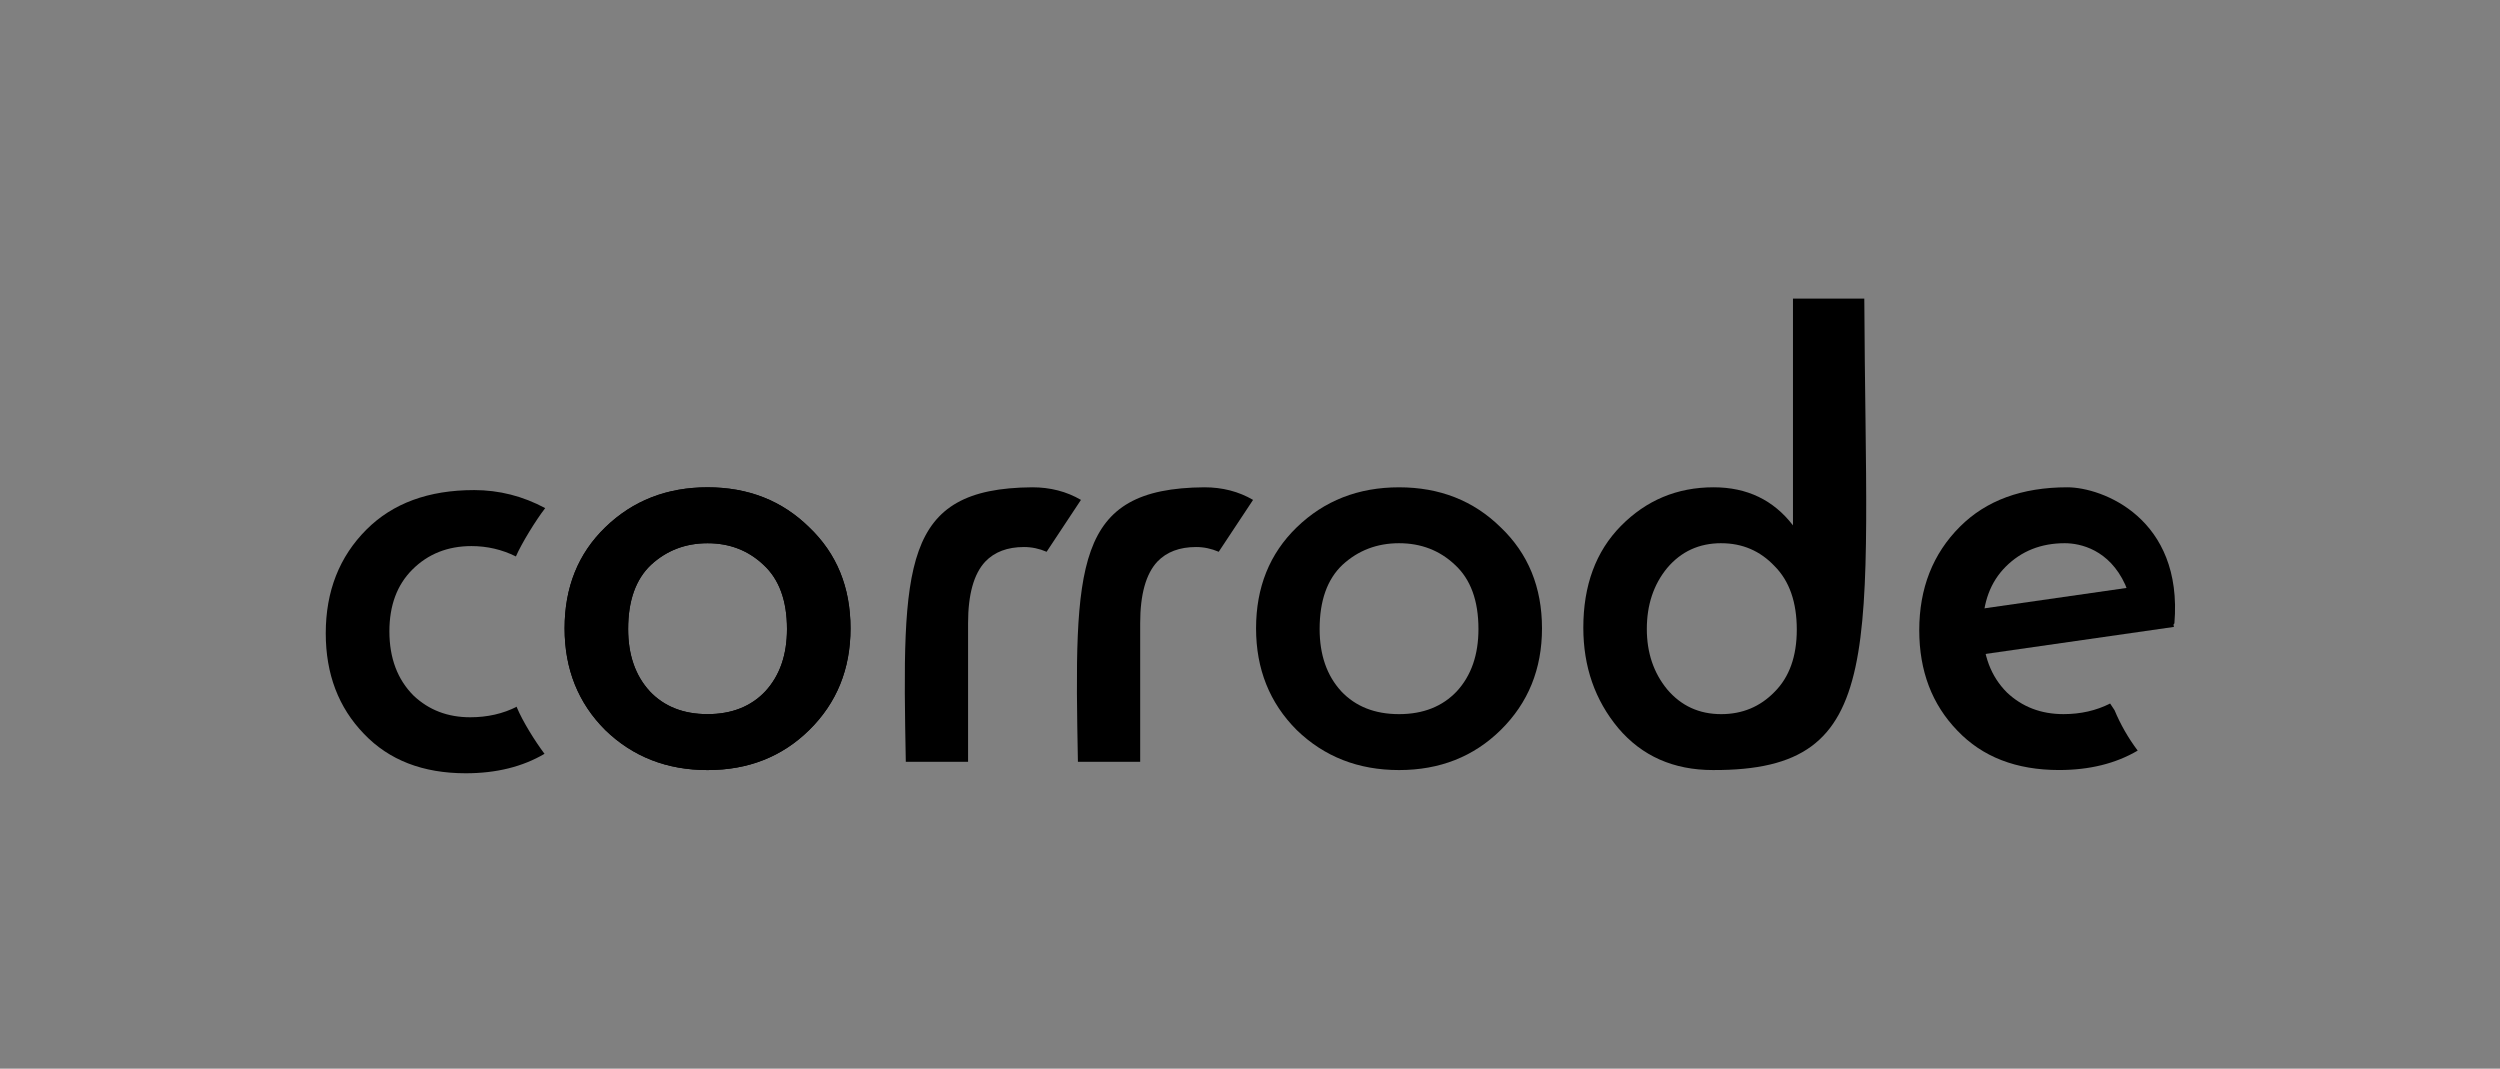
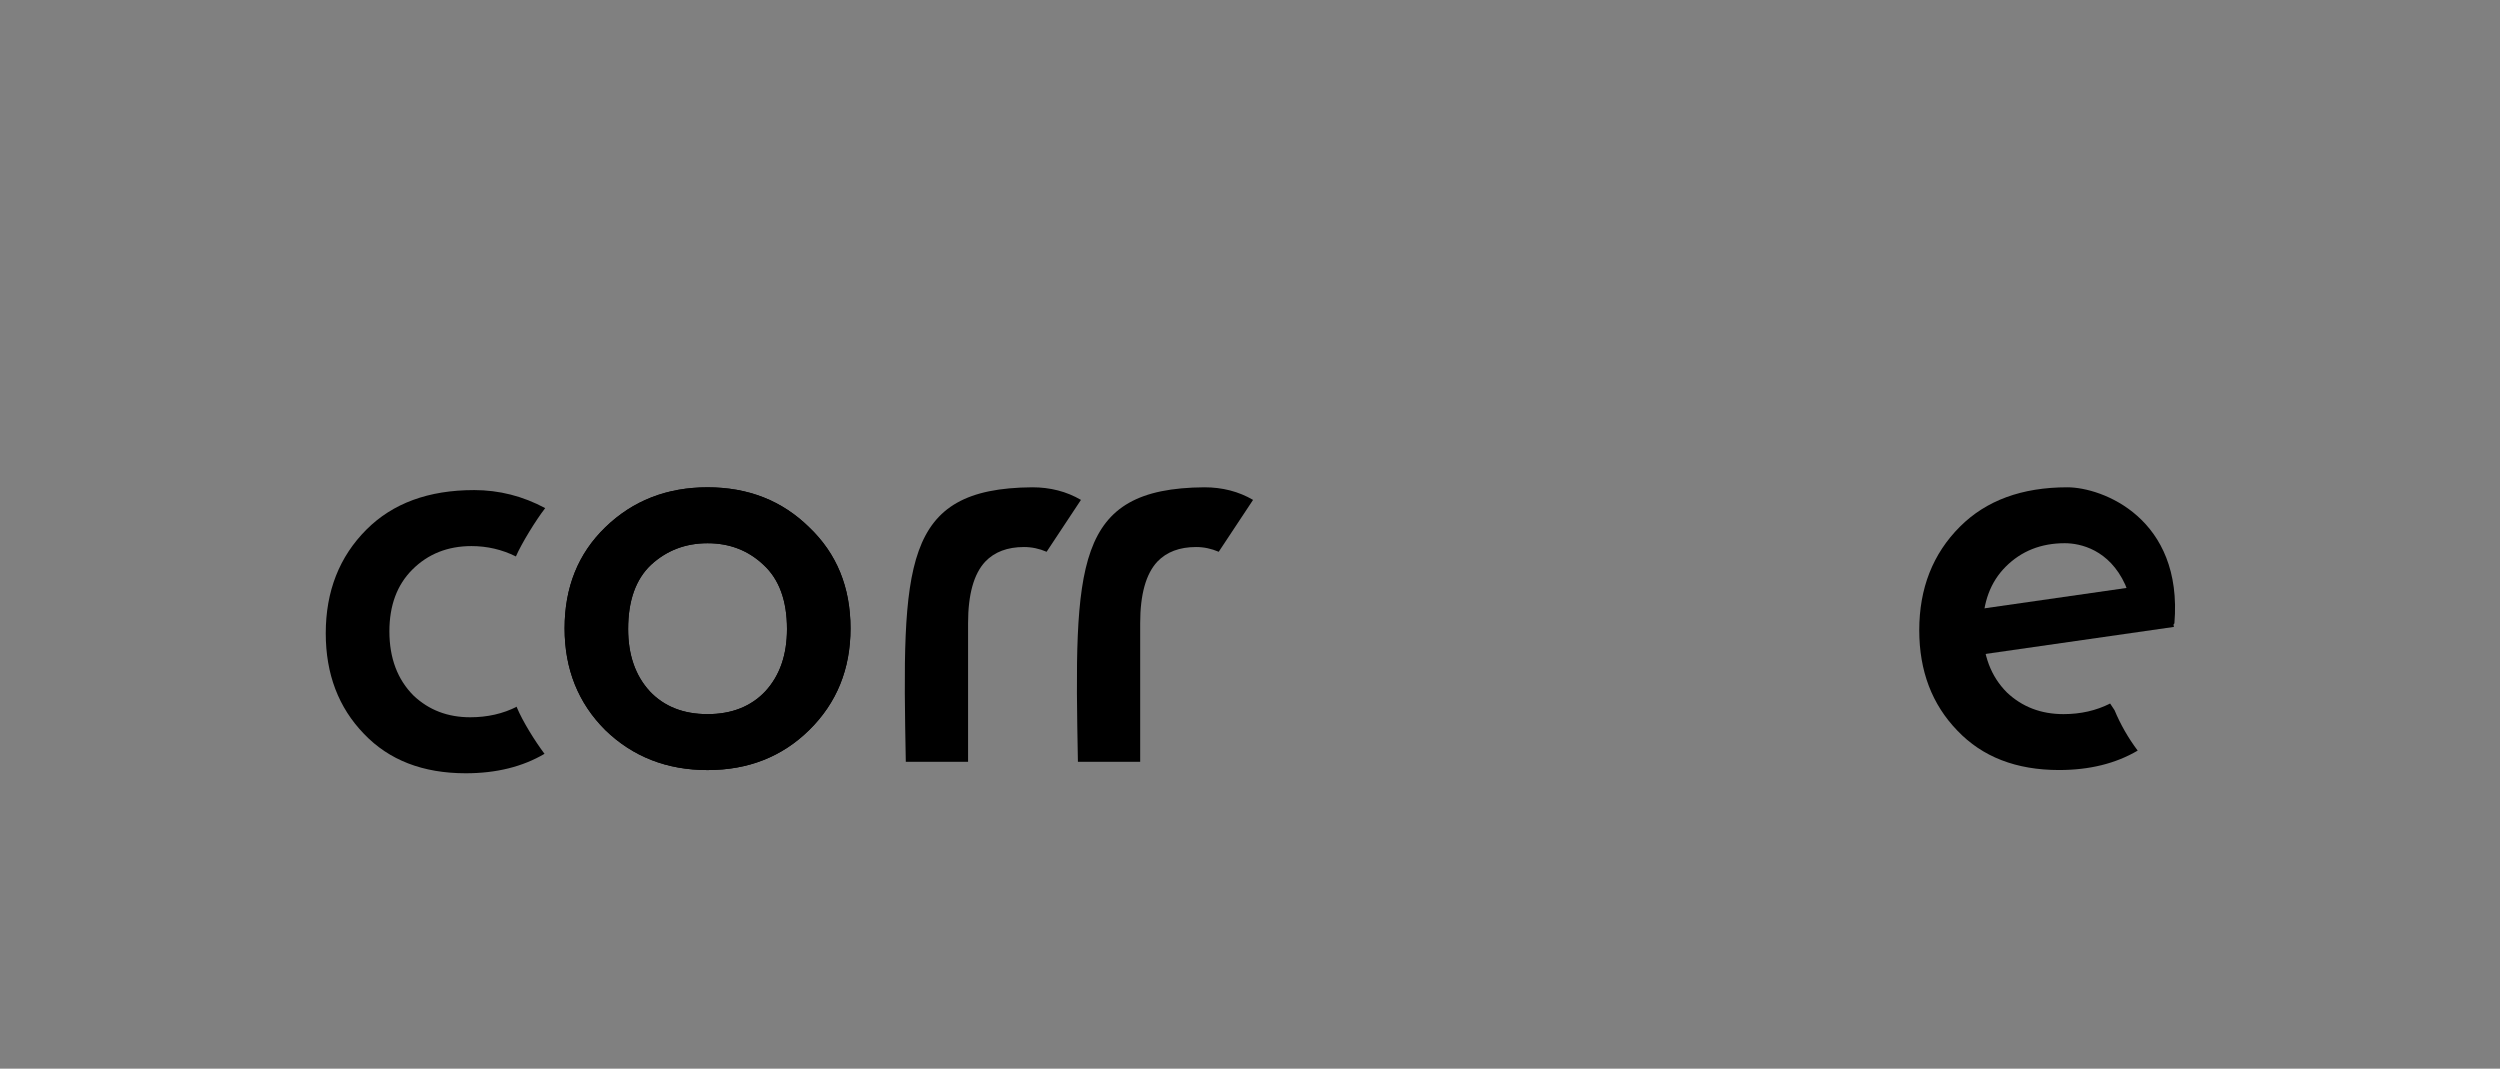
<svg xmlns="http://www.w3.org/2000/svg" xmlns:ns1="http://www.inkscape.org/namespaces/inkscape" xmlns:ns2="http://sodipodi.sourceforge.net/DTD/sodipodi-0.dtd" width="146.04mm" height="62.426mm" viewBox="0 0 146.04 62.426" version="1.1" id="svg5" ns1:version="1.2-dev (9ee32be, 2021-06-19)" ns2:docname="corrode.svg">
  <rect x="0" y="0" width="146.04" height="62.426" fill="#808080" stroke="none" />
  <ns2:namedview id="namedview7" pagecolor="#ffffff" bordercolor="#666666" borderopacity="1.0" objecttolerance="10.0" gridtolerance="10.0" guidetolerance="10.0" ns1:pageshadow="2" ns1:pageopacity="0.0" ns1:pagecheckerboard="0" ns1:document-units="mm" showgrid="false" ns1:snap-global="false" ns1:zoom="0.69932433" ns1:cx="180.88889" ns1:cy="206.62802" ns1:window-width="1440" ns1:window-height="847" ns1:window-x="0" ns1:window-y="25" ns1:window-maximized="1" ns1:current-layer="layer1" showguides="true" ns1:guide-bbox="true" fit-margin-top="0" fit-margin-left="0" fit-margin-right="0" fit-margin-bottom="0" />
  <defs id="defs2" />
  <g ns1:label="Layer 1" ns1:groupmode="layer" id="layer1" transform="translate(-6.432,-65.075)">
    <rect style="fill:#ffffff;fill-opacity:1;stroke:none;stroke-width:5.292;stroke-linecap:square;stop-color:#000000" id="rect3191" width="135.009" height="51.484" x="284.805" y="514.84" ns1:export-filename="/Users/mendler/Code/corrode/assets/logo/rect3191.png" ns1:export-xdpi="96" ns1:export-ydpi="96" />
    <g id="g1498" transform="translate(-4.791,-9.689)">
      <path id="path3480" style="color:#000000;font-size:37.116px;-inkscape-font-specification:'Futura PT, Normal';fill:#000000;stroke-width:3.507" d="m 146.846,390.162 c -10.007,0 -17.909,2.899 -23.707,8.697 -5.985,5.985 -8.979,13.609 -8.979,22.867 0,8.978 2.805,16.366 8.416,22.164 5.518,5.798 13,8.697 22.445,8.697 6.74,0 12.521,-1.439 17.361,-4.289 -2.09,-2.783 -4.79,-7.093 -6.112,-10.26 l 0.025,-0.135 c -3.07,1.557 -6.5,2.338 -10.291,2.338 -4.957,0 -9.118,-1.59 -12.484,-4.77 -3.554,-3.554 -5.332,-8.276 -5.332,-14.168 0,-5.705 1.684,-10.241 5.051,-13.607 3.46,-3.46 7.81,-5.189 13.047,-5.189 3.448,0 6.705,0.758 9.773,2.275 l -0.013,0.068 c 1.322,-3.026 4.444,-8.078 6.486,-10.711 -4.921,-2.644 -10.148,-3.979 -15.686,-3.979 z" transform="scale(0.265)" ns2:nodetypes="ssscscccscssscccss" />
      <path style="color:#000000;font-size:37.116px;-inkscape-font-specification:'Futura PT, Normal';fill:#000000;stroke-width:0.928;-inkscape-stroke:none" d="m 46.579,105.569 q 2.413,-2.338 5.976,-2.338 3.563,0 5.939,2.338 2.413,2.301 2.413,5.902 0,3.563 -2.413,5.939 -2.375,2.338 -5.939,2.338 -3.563,0 -5.976,-2.338 -2.375,-2.375 -2.375,-5.939 0,-3.6 2.375,-5.902 z m 2.598,9.576 q 1.262,1.336 3.378,1.336 2.116,0 3.378,-1.336 1.262,-1.373 1.262,-3.637 0,-2.487 -1.373,-3.749 -1.336,-1.262 -3.266,-1.262 -1.93,0 -3.303,1.262 -1.336,1.262 -1.336,3.749 0,2.264 1.262,3.637 z" id="path3482" />
      <path id="path3484" style="color:#000000;font-size:37.116px;-inkscape-font-specification:'Futura PT, Normal';fill:#000000;stroke-width:0.928" d="m 71.522,103.23 c -7.616,0.057 -7.601,4.487 -7.386,16.034 h 3.638 v -8.091 c 0,-1.683 0.334,-2.883 1.002,-3.6 0.544,-0.569 1.299,-0.854 2.264,-0.854 0.453,0 0.894,0.094 1.322,0.278 l 2.006,-3.031 c -0.838,-0.49 -1.787,-0.736 -2.846,-0.736 z" />
-       <path style="color:#000000;font-size:37.116px;-inkscape-font-specification:'Futura PT, Normal';fill:#000000;stroke-width:0.928;-inkscape-stroke:none" d="m 86.972,105.569 q 2.413,-2.338 5.976,-2.338 3.563,0 5.939,2.338 2.413,2.301 2.413,5.902 0,3.563 -2.413,5.939 -2.375,2.338 -5.939,2.338 -3.563,0 -5.976,-2.338 -2.375,-2.375 -2.375,-5.939 0,-3.6 2.375,-5.902 z m 2.598,9.576 q 1.262,1.336 3.378,1.336 2.116,0 3.378,-1.336 1.262,-1.373 1.262,-3.637 0,-2.487 -1.373,-3.749 -1.336,-1.262 -3.266,-1.262 -1.93,0 -3.303,1.262 -1.336,1.262 -1.336,3.749 0,2.264 1.262,3.637 z" id="path3486" />
-       <path style="color:#000000;font-size:37.116px;-inkscape-font-specification:'Futura PT, Normal';fill:#000000;stroke-width:0.928;-inkscape-stroke:none" d="M 115.961,105.457 V 92.207 h 4.167 c 0.097,20.632 1.472,27.586 -8.843,27.54 -2.301,0 -4.145,-0.817 -5.53,-2.45 -1.361,-1.633 -2.041,-3.588 -2.041,-5.864 0,-2.474 0.73,-4.454 2.19,-5.939 1.485,-1.509 3.291,-2.264 5.419,-2.264 1.955,0 3.501,0.742 4.64,2.227 z m -4.194,1.039 c -1.287,0 -2.338,0.483 -3.155,1.448 -0.792,0.965 -1.188,2.153 -1.188,3.563 0,1.386 0.396,2.561 1.188,3.526 0.817,0.965 1.868,1.448 3.155,1.448 1.237,0 2.276,-0.433 3.118,-1.299 0.866,-0.866 1.299,-2.079 1.299,-3.637 0,-1.608 -0.433,-2.846 -1.299,-3.712 -0.841,-0.891 -1.881,-1.336 -3.118,-1.336 z" id="path3488" ns2:nodetypes="cccccscscscscscscs" />
      <path id="path3492" style="color:#000000;font-size:37.116px;-inkscape-font-specification:'Futura PT, Normal';fill:#000000;stroke-width:0.928" d="m 81.576,103.23 c -7.616,0.057 -7.601,4.487 -7.386,16.034 h 3.638 v -8.091 c 0,-1.683 0.334,-2.883 1.002,-3.6 0.544,-0.569 1.299,-0.854 2.264,-0.854 0.453,0 0.894,0.094 1.322,0.278 l 2.006,-3.031 c -0.838,-0.49 -1.787,-0.736 -2.846,-0.736 z" />
      <path style="color:#000000;font-size:37.116px;-inkscape-font-specification:'Futura PT, Normal';fill:#000000;stroke-width:0.928;-inkscape-stroke:none" d="m 46.579,105.569 q 2.413,-2.338 5.976,-2.338 3.563,0 5.939,2.338 2.413,2.301 2.413,5.902 0,3.563 -2.413,5.939 -2.375,2.338 -5.939,2.338 -3.563,0 -5.976,-2.338 -2.375,-2.375 -2.375,-5.939 0,-3.6 2.375,-5.902 z m 2.598,9.576 q 1.262,1.336 3.378,1.336 2.116,0 3.378,-1.336 1.262,-1.373 1.262,-3.637 0,-2.487 -1.373,-3.749 -1.336,-1.262 -3.266,-1.262 -1.93,0 -3.303,1.262 -1.336,1.262 -1.336,3.749 0,2.264 1.262,3.637 z" id="path3608" />
      <path id="path3651" style="color:#000000;font-size:37.116px;-inkscape-font-specification:'Futura PT, Normal';fill:#000000;stroke-width:0.928" d="m 131.986,103.23 c -2.648,0 -4.738,0.767 -6.272,2.301 -1.584,1.584 -2.376,3.601 -2.376,6.05 0,2.375 0.742,4.33 2.227,5.864 1.46,1.534 3.439,2.301 5.939,2.301 1.783,0 3.313,-0.381 4.594,-1.135 -0.553,-0.736 -1.003,-1.524 -1.353,-2.362 l -0.258,-0.388 c -0.812,0.412 -1.72,0.619 -2.723,0.619 -1.311,0 -2.412,-0.421 -3.303,-1.262 -0.94,-0.94 -1.411,-2.19 -1.411,-3.749 0,-1.509 0.446,-2.709 1.336,-3.6 0.916,-0.916 2.066,-1.373 3.452,-1.373 0.912,0 2.594,0.373 3.53,2.417 0.489,1.437 2.277,3.042 2.874,2.266 0.513,-6.144 -4.209,-7.949 -6.255,-7.949 z" ns2:nodetypes="ssscscccscsssccs" />
      <rect style="fill:#000000;fill-opacity:1;stroke:none;stroke-width:0.313;stroke-linecap:square;stop-color:#000000" id="rect3709" width="13.15" height="2.653" x="99.236" y="127.556" transform="matrix(0.99,-0.142,0.207,0.978,0,0)" />
    </g>
  </g>
</svg>